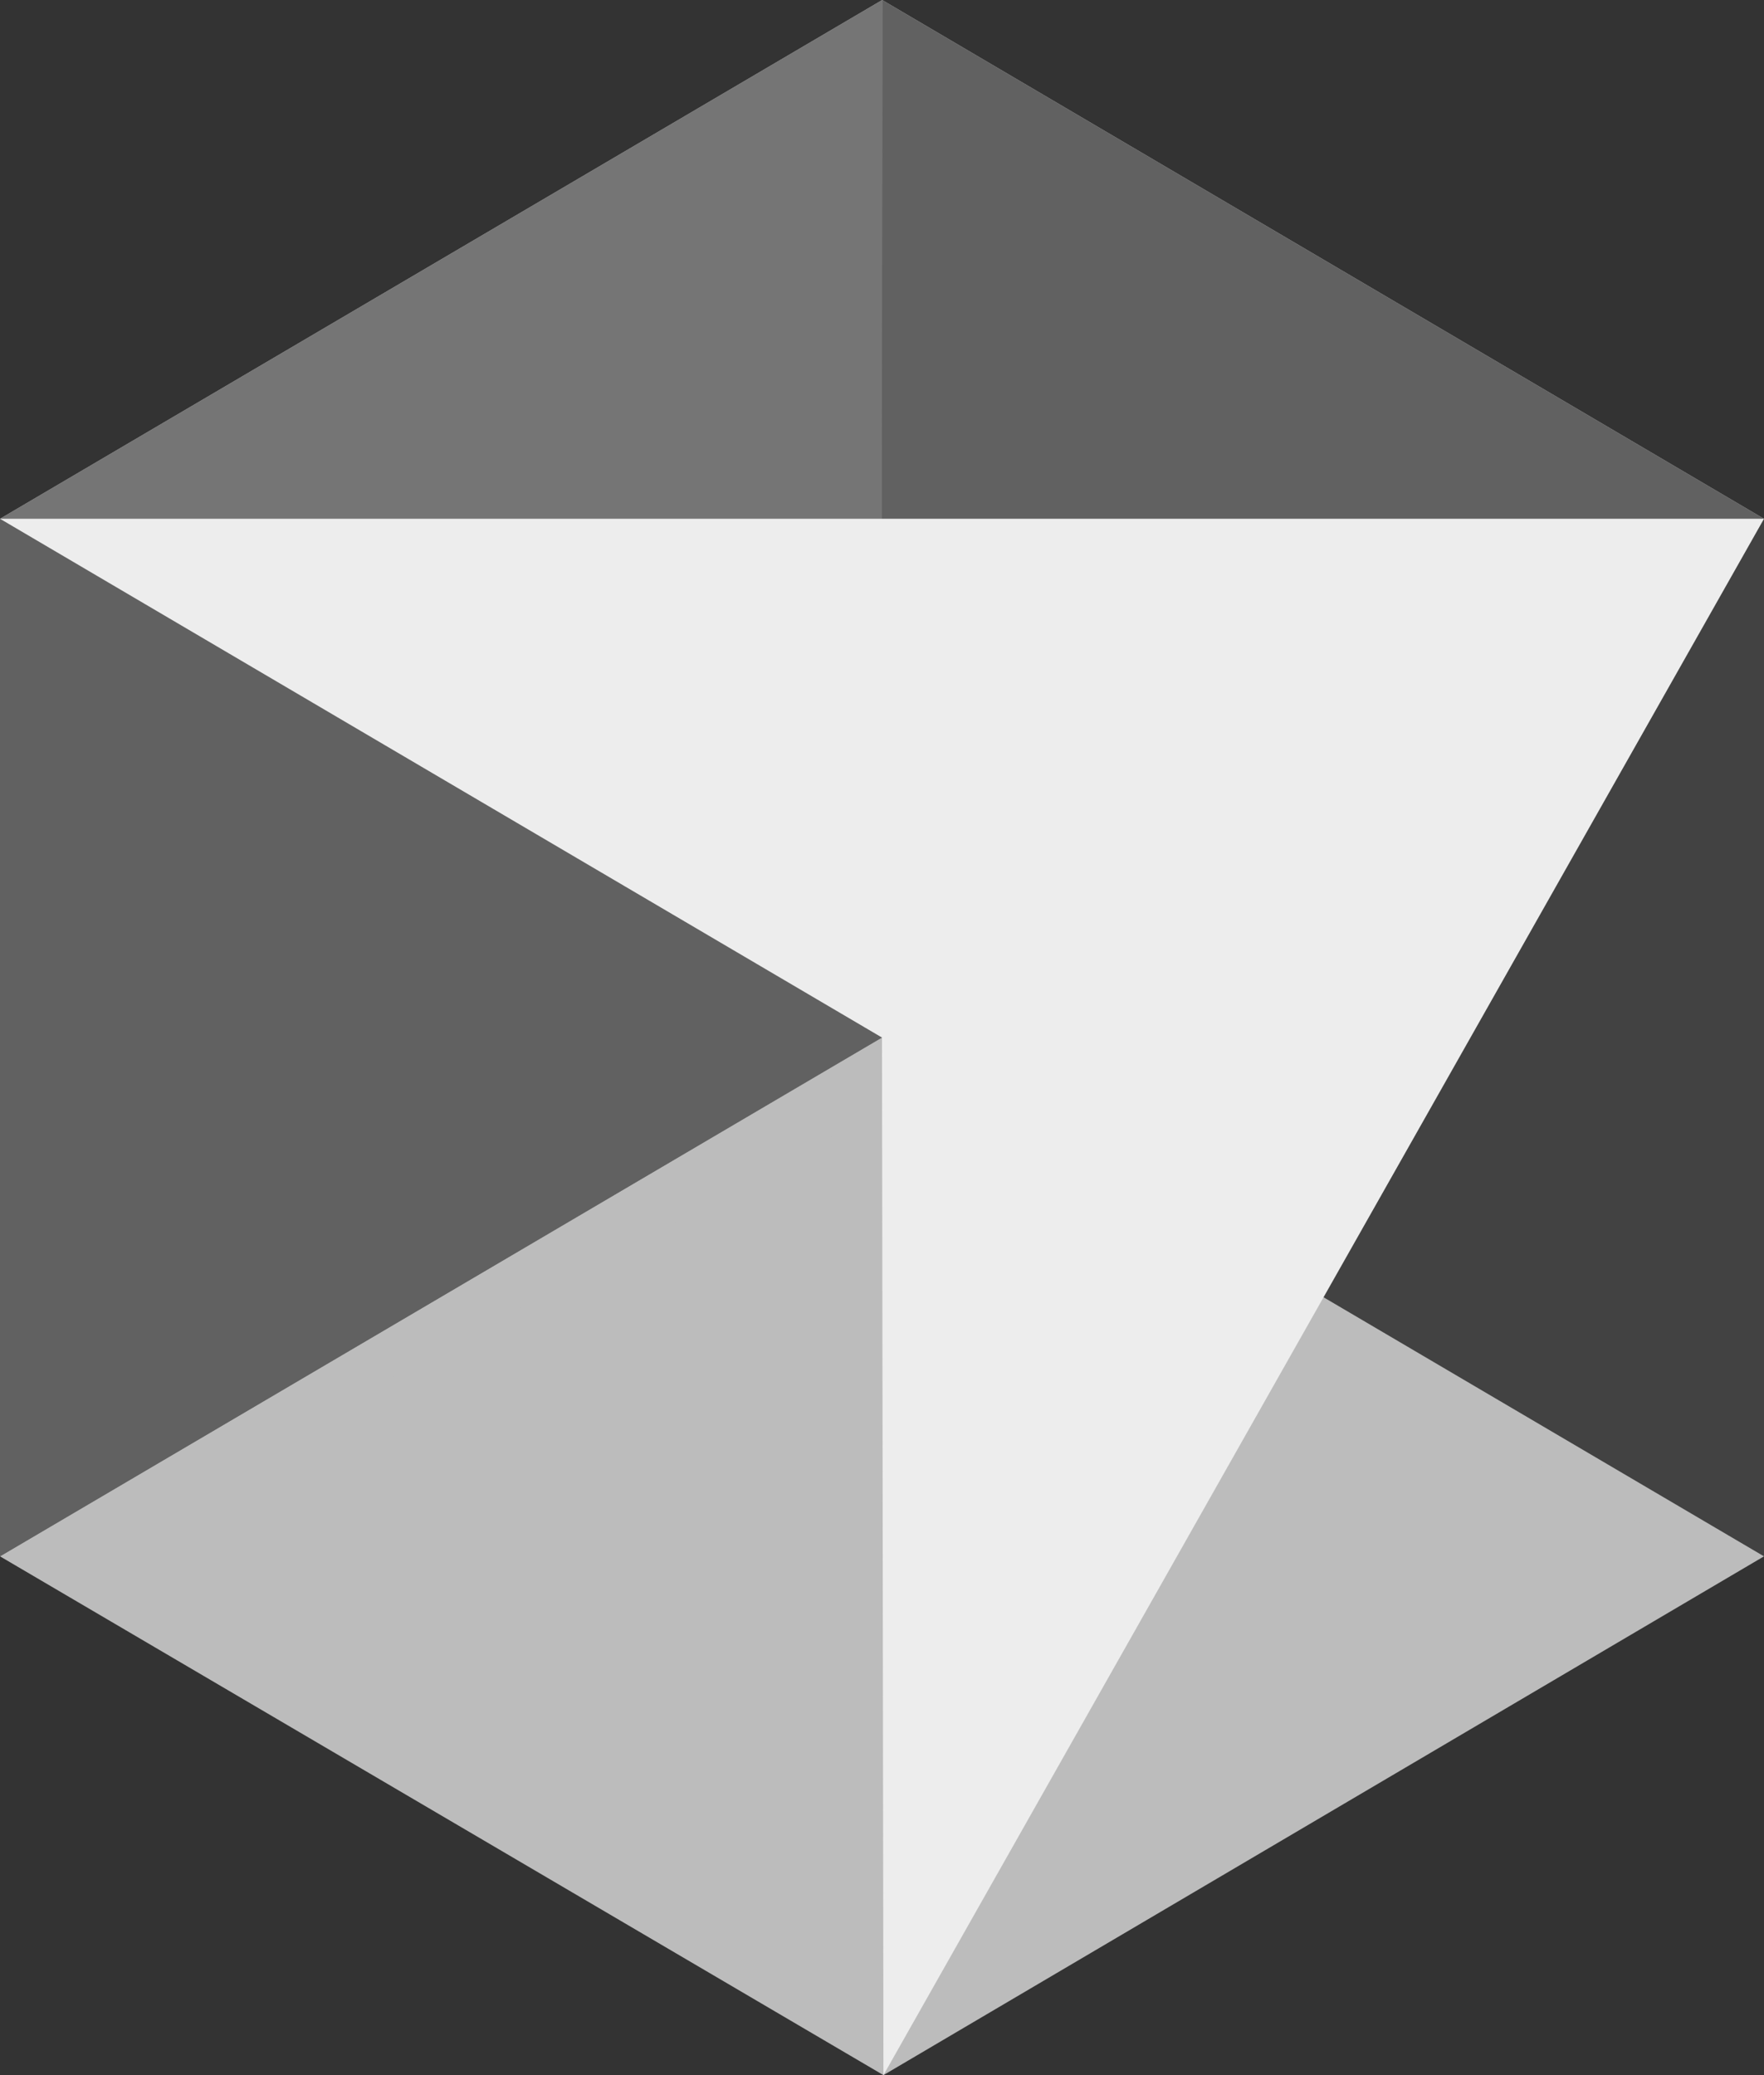
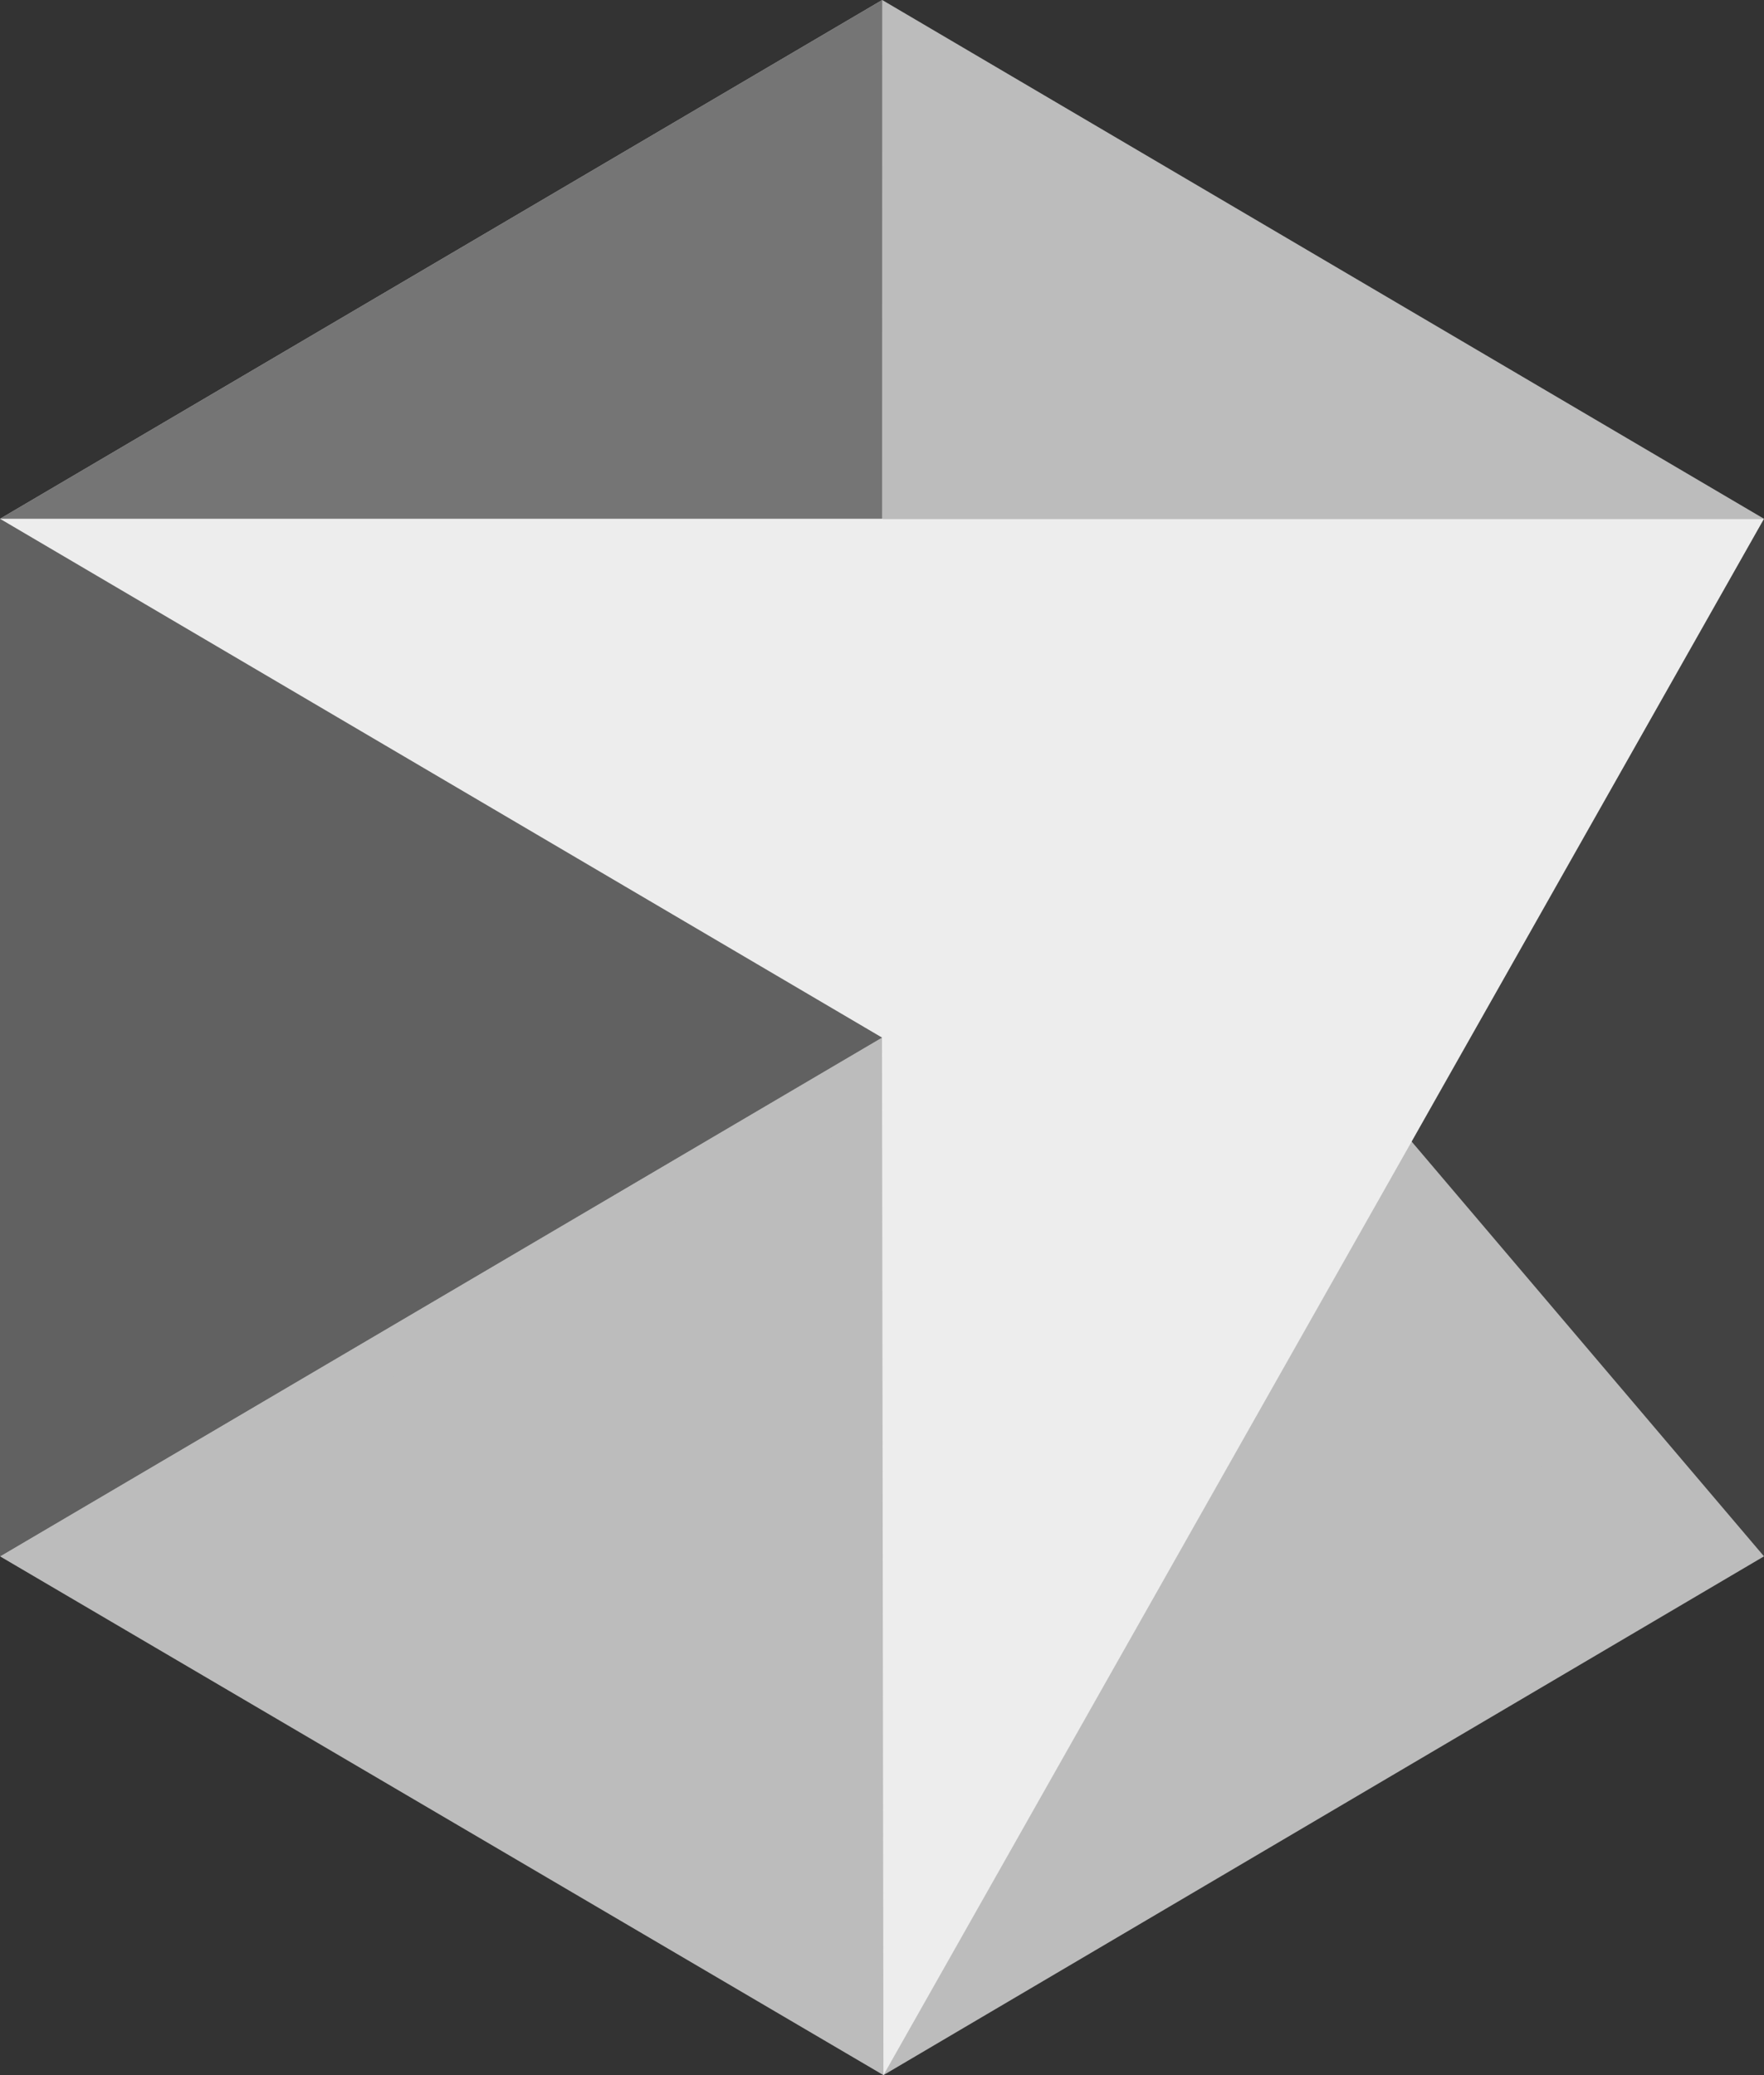
<svg xmlns="http://www.w3.org/2000/svg" width="34" height="40" viewBox="0 0 34 40" fill="none">
  <rect x="0" y="0" width="34" height="40" fill="#333333" stroke="none" />
  <path fill-rule="evenodd" clip-rule="evenodd" d="M17.004 0L0 10V30L17.028 40L34 30V10L17.004 0Z" fill="#BCBCBC" />
  <path d="M1 29L16.609 20.454" stroke="#BCBCBC" stroke-width="2" stroke-miterlimit="10" stroke-linecap="round" stroke-linejoin="round" />
  <path d="M17.002 1.903L16.996 11.864" stroke="#BCBCBC" stroke-width="2" stroke-miterlimit="10" stroke-linecap="round" stroke-linejoin="round" />
  <path d="M33 29L26 25" stroke="#BCBCBC" stroke-width="2" stroke-miterlimit="10" stroke-linecap="round" stroke-linejoin="round" />
  <path fill-rule="evenodd" clip-rule="evenodd" d="M17.004 0L0 10V30L17 20L17.004 0Z" fill="#757575" />
-   <path fill-rule="evenodd" clip-rule="evenodd" d="M17.011 10H34V30L17.001 20L17.011 10Z" fill="#424242" />
-   <path fill-rule="evenodd" clip-rule="evenodd" d="M34 10L16.996 13L17.004 0L34 10Z" fill="#616161" />
+   <path fill-rule="evenodd" clip-rule="evenodd" d="M17.011 10H34V30L17.011 10Z" fill="#424242" />
  <path fill-rule="evenodd" clip-rule="evenodd" d="M0 10L17.011 12.881L16.996 20L0 30V10Z" fill="#616161" />
  <path fill-rule="evenodd" clip-rule="evenodd" d="M0 10L17 20L17.028 40L34 10H0Z" fill="#EDEDED" />
</svg>